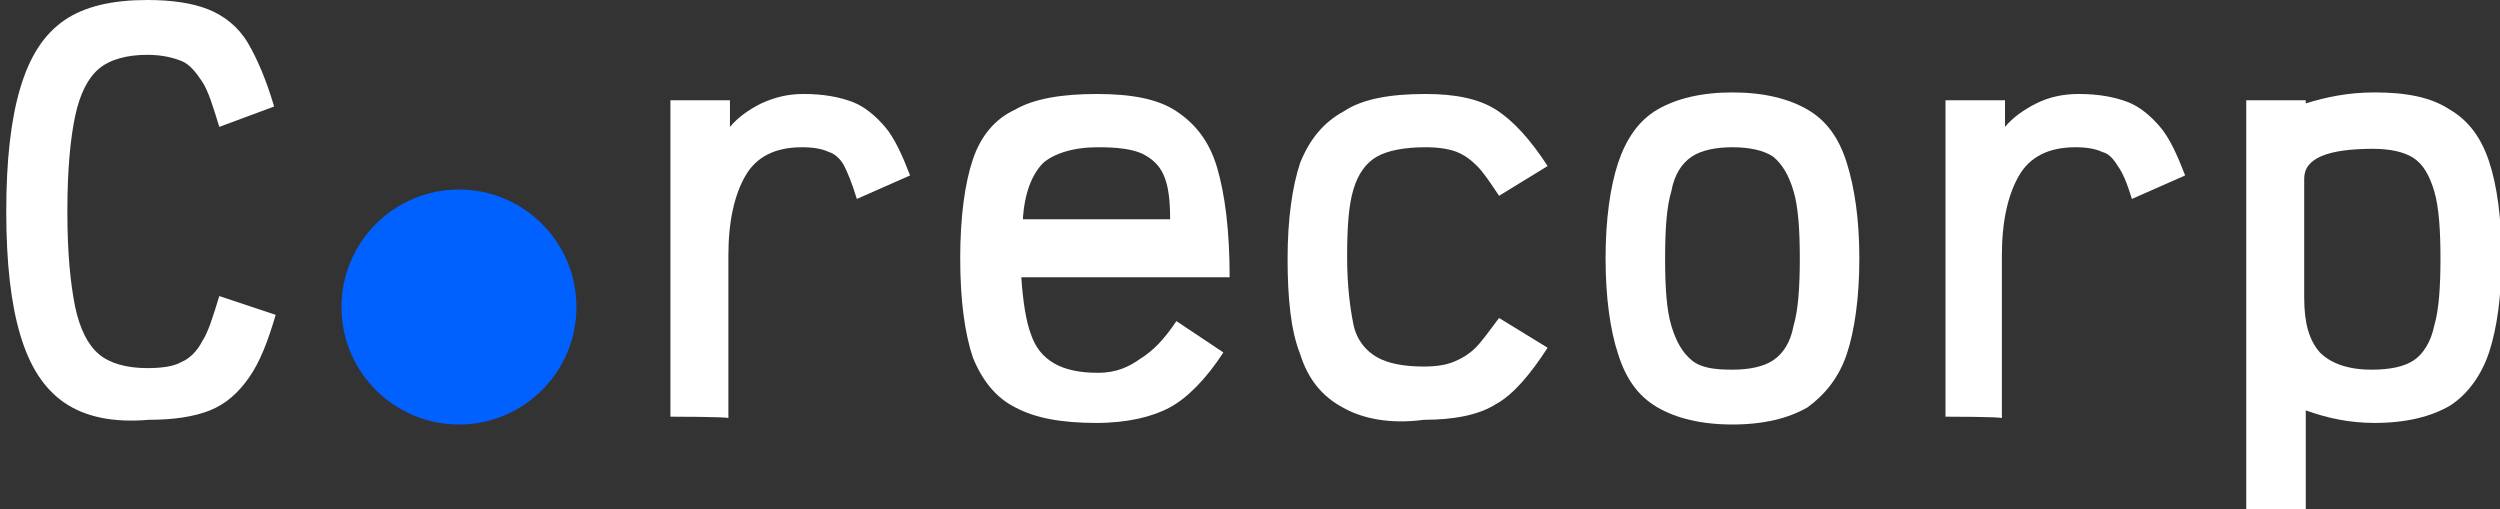
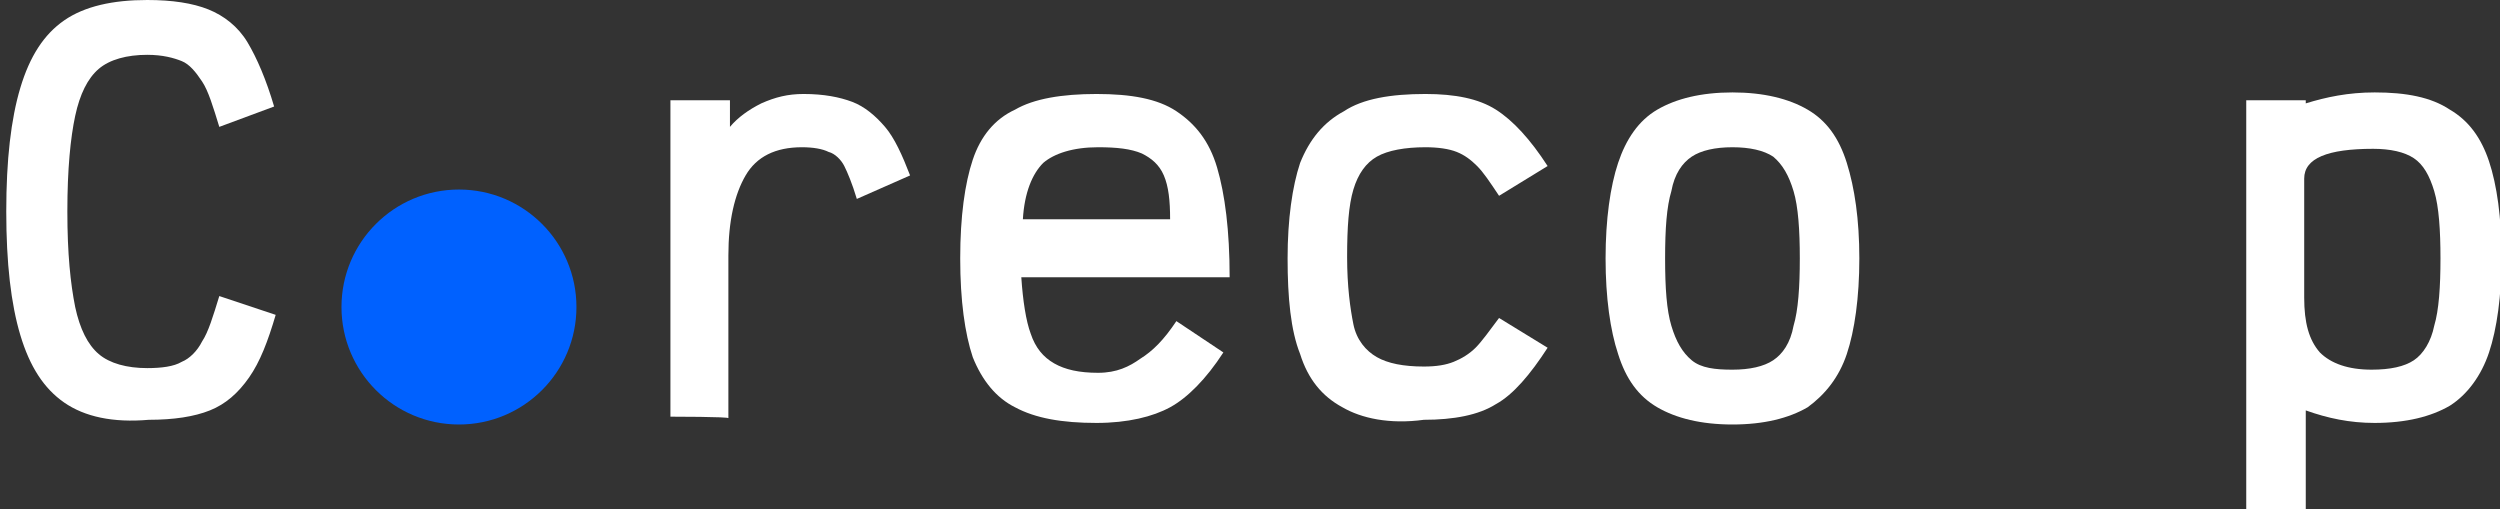
<svg xmlns="http://www.w3.org/2000/svg" id="Warstwa_1" x="0px" y="0px" viewBox="0 0 159.6 32.5" style="enable-background:new 0 0 159.6 32.5;" xml:space="preserve">
  <rect x="0" y="0" width="159.6" height="32.5" fill="#333333" stroke="none" />
  <style type="text/css">	.st0{fill:#FFFFFF;}	.st1{fill:#0061FF;}</style>
  <g>
    <path class="st0" d="M4.1,25.7c-1.3-0.9-2.2-2.3-2.8-4.3s-0.9-4.6-0.9-7.9s0.3-5.9,0.9-7.9s1.5-3.4,2.8-4.3C5.4,0.4,7.2,0,9.4,0  c1.6,0,2.9,0.2,3.9,0.6c1,0.4,1.9,1.1,2.5,2.1s1.2,2.4,1.7,4.1L14,8.1c-0.4-1.3-0.7-2.3-1.1-2.9c-0.4-0.6-0.8-1.1-1.3-1.3  c-0.5-0.2-1.2-0.4-2.2-0.4c-1.3,0-2.4,0.3-3.1,0.9C5.6,5,5.1,6,4.8,7.4s-0.5,3.4-0.5,6.1s0.2,4.6,0.5,6.1C5.1,21,5.6,22,6.3,22.6  c0.7,0.6,1.8,0.9,3.1,0.9c0.9,0,1.7-0.1,2.2-0.4c0.5-0.2,1-0.7,1.3-1.3c0.4-0.6,0.7-1.6,1.1-2.9l3.6,1.2c-0.5,1.7-1,3-1.7,4  c-0.7,1-1.5,1.7-2.5,2.1c-1,0.4-2.3,0.6-3.9,0.6C7.2,27,5.4,26.6,4.1,25.7L4.1,25.7z" />
    <path class="st0" d="M42.8,26.6V6.4h3.8v1.7c0.5-0.6,1.2-1.1,2-1.5C49.5,6.2,50.3,6,51.3,6c1.3,0,2.3,0.2,3.1,0.5  c0.8,0.3,1.5,0.9,2.1,1.6s1.1,1.8,1.6,3.1l-3.4,1.5c-0.3-1-0.6-1.7-0.8-2.1s-0.6-0.8-1-0.9c-0.4-0.2-1-0.3-1.7-0.3  c-1.7,0-2.9,0.6-3.6,1.8s-1.1,2.9-1.1,5.1v10.4C46.6,26.6,42.8,26.6,42.8,26.6z" />
    <path class="st0" d="M72.8,22.9c0.8-0.5,1.5-1.2,2.3-2.4l3,2c-1.1,1.7-2.3,2.9-3.4,3.5s-2.7,1-4.7,1c-2.2,0-3.9-0.3-5.2-1  c-1.2-0.6-2.1-1.7-2.7-3.2c-0.5-1.5-0.8-3.6-0.8-6.3s0.3-4.8,0.8-6.3s1.4-2.6,2.7-3.2c1.2-0.7,3-1,5.2-1s3.9,0.3,5.1,1.1  s2.1,1.9,2.6,3.6s0.8,4,0.8,7H65.2c0.1,1.5,0.3,2.8,0.6,3.6c0.3,0.9,0.8,1.5,1.5,1.9c0.7,0.4,1.6,0.6,2.8,0.6S72.1,23.4,72.8,22.9  L72.8,22.9z M66.6,10.4c-0.7,0.7-1.2,1.9-1.3,3.6h9.4c0-1.2-0.1-2.1-0.4-2.8s-0.8-1.1-1.4-1.4c-0.7-0.3-1.6-0.4-2.8-0.4  C68.5,9.4,67.3,9.8,66.6,10.4L66.6,10.4z" />
    <path class="st0" d="M85.7,26c-1.3-0.7-2.2-1.8-2.7-3.4c-0.6-1.5-0.8-3.6-0.8-6.1s0.3-4.6,0.8-6.1c0.6-1.5,1.5-2.6,2.8-3.3  C87,6.3,88.8,6,91,6c1.9,0,3.4,0.3,4.5,1c1.1,0.7,2.2,1.9,3.3,3.6l-3.1,1.9c-0.6-0.9-1-1.5-1.4-1.9c-0.4-0.4-0.8-0.7-1.3-0.9  S91.8,9.4,91,9.4c-1.3,0-2.4,0.2-3.1,0.6c-0.7,0.4-1.2,1.1-1.5,2.1c-0.3,1-0.4,2.4-0.4,4.3s0.2,3.3,0.4,4.3s0.8,1.7,1.5,2.1  c0.7,0.4,1.7,0.6,3,0.6c0.8,0,1.4-0.1,1.9-0.3s1-0.5,1.4-0.9c0.4-0.4,0.9-1.1,1.5-1.9l3.1,1.9c-1.1,1.7-2.2,3-3.3,3.6  c-1.1,0.7-2.7,1-4.6,1C88.7,27.1,86.9,26.7,85.7,26L85.7,26z" />
    <path class="st0" d="M105.8,26c-1.2-0.7-2-1.8-2.5-3.4c-0.5-1.5-0.8-3.6-0.8-6.1s0.3-4.6,0.8-6.1c0.5-1.5,1.3-2.7,2.5-3.4  s2.8-1.1,4.8-1.1s3.6,0.4,4.8,1.1s2,1.8,2.5,3.4s0.8,3.6,0.8,6.1s-0.3,4.6-0.8,6.1c-0.5,1.5-1.4,2.6-2.5,3.4  c-1.2,0.7-2.8,1.1-4.8,1.1S107,26.7,105.8,26z M113.2,23c0.6-0.4,1.1-1.1,1.3-2.2c0.3-1,0.4-2.5,0.4-4.3s-0.1-3.3-0.4-4.3  c-0.3-1-0.7-1.7-1.3-2.2c-0.6-0.4-1.5-0.6-2.6-0.6s-2,0.2-2.6,0.6c-0.6,0.4-1.1,1.1-1.3,2.2c-0.3,1-0.4,2.4-0.4,4.3  s0.1,3.3,0.4,4.3c0.3,1,0.7,1.7,1.3,2.2s1.5,0.6,2.6,0.6S112.6,23.4,113.2,23z" />
-     <path class="st0" d="M124.2,26.6V6.4h3.8v1.7c0.5-0.6,1.2-1.1,2-1.5s1.7-0.6,2.7-0.6c1.3,0,2.3,0.2,3.1,0.5  c0.8,0.3,1.5,0.9,2.1,1.6s1.1,1.8,1.6,3.1l-3.4,1.5c-0.3-1-0.6-1.7-0.9-2.1c-0.3-0.5-0.6-0.8-1-0.9c-0.4-0.2-1-0.3-1.7-0.3  c-1.7,0-2.9,0.6-3.6,1.8s-1.1,2.9-1.1,5.1v10.4C127.9,26.6,124.2,26.6,124.2,26.6z" />
    <path class="st0" d="M143.4,32.5V6.4h3.8v0.2c1.3-0.4,2.7-0.7,4.4-0.7c2,0,3.6,0.3,4.8,1.1c1.2,0.7,2,1.8,2.5,3.3s0.8,3.6,0.8,6.1  s-0.3,4.6-0.8,6.1s-1.4,2.7-2.5,3.4c-1.2,0.7-2.8,1.1-4.8,1.1c-1.6,0-3-0.3-4.4-0.8v6.3L143.4,32.5L143.4,32.5z M154.1,23  c0.6-0.4,1.1-1.2,1.3-2.2c0.3-1,0.4-2.5,0.4-4.3s-0.1-3.3-0.4-4.3s-0.7-1.7-1.3-2.1c-0.6-0.4-1.5-0.6-2.6-0.6  c-2.9,0-4.4,0.6-4.4,1.9V19c0,1.6,0.3,2.7,1,3.5c0.7,0.7,1.8,1.1,3.3,1.1C152.6,23.6,153.5,23.4,154.1,23L154.1,23z" />
  </g>
  <circle class="st1" cx="29.3" cy="19.6" r="7.5" />
</svg>